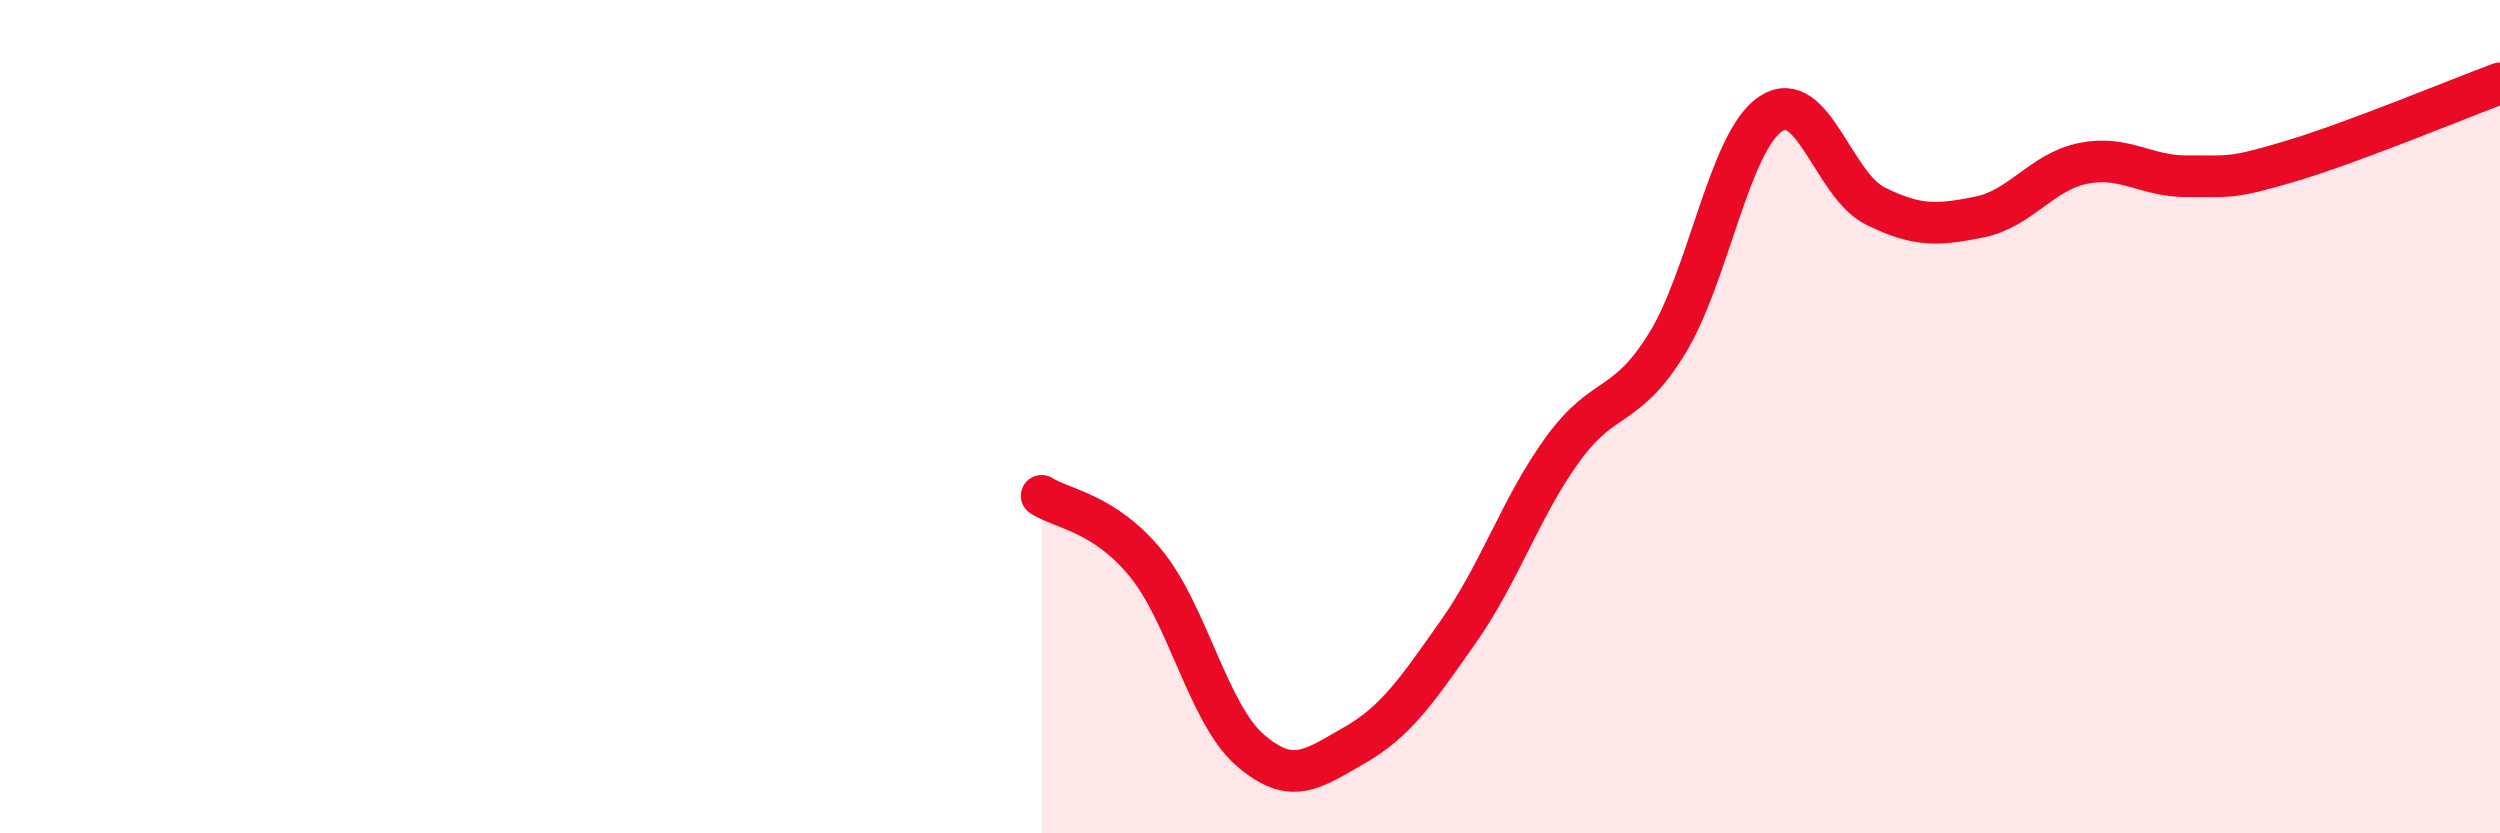
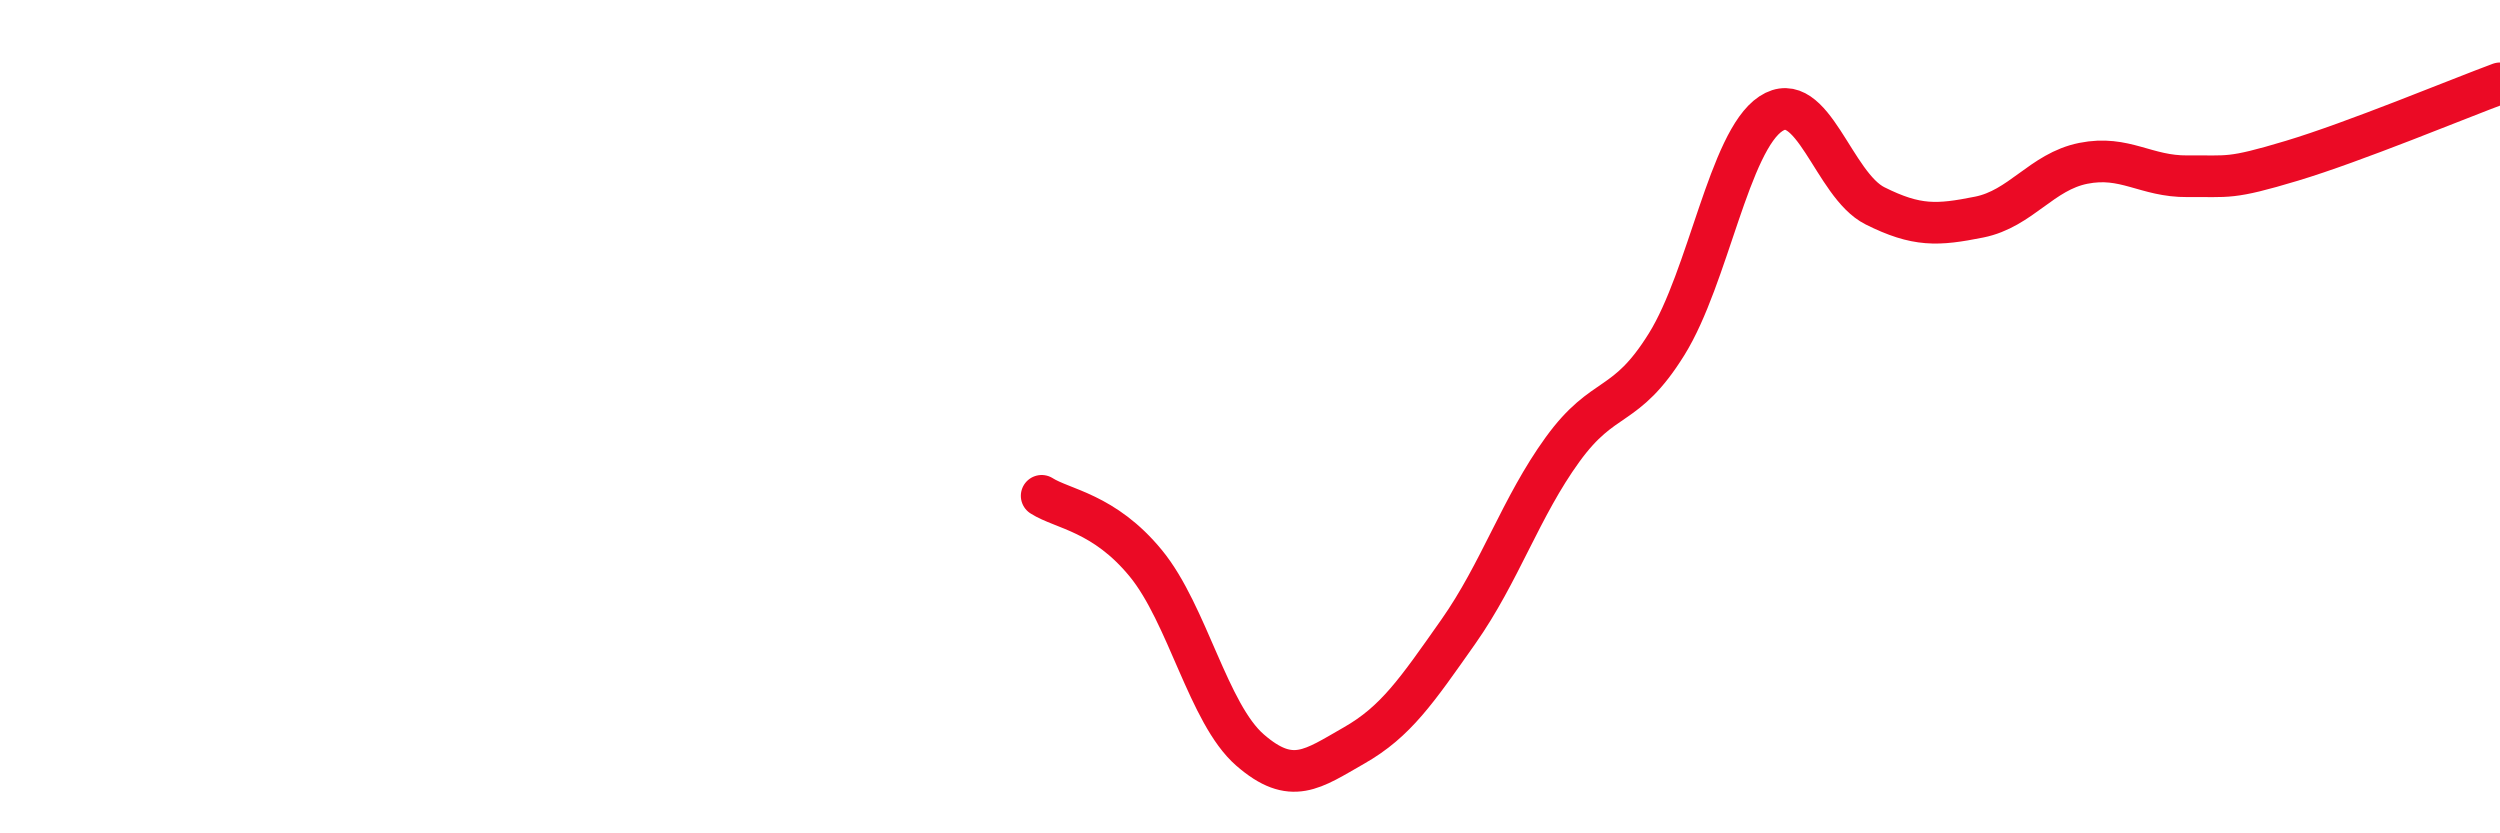
<svg xmlns="http://www.w3.org/2000/svg" width="60" height="20" viewBox="0 0 60 20">
-   <path d="M 25,11.9 C 25.5,12.22 26.5,12.3 27.5,13.52 C 28.5,14.74 29,17.13 30,18 C 31,18.87 31.5,18.46 32.5,17.89 C 33.5,17.32 34,16.58 35,15.16 C 36,13.74 36.5,12.17 37.5,10.79 C 38.5,9.41 39,9.87 40,8.26 C 41,6.65 41.5,3.39 42.5,2.73 C 43.5,2.07 44,4.44 45,4.94 C 46,5.44 46.5,5.41 47.5,5.21 C 48.5,5.01 49,4.12 50,3.92 C 51,3.72 51.5,4.24 52.5,4.23 C 53.5,4.22 53.5,4.31 55,3.86 C 56.5,3.41 59,2.37 60,2L60 20L25 20Z" fill="#EB0A25" opacity="0.1" stroke-linecap="round" stroke-linejoin="round" />
  <path d="M 25,11.9 C 25.5,12.22 26.5,12.3 27.5,13.52 C 28.5,14.74 29,17.13 30,18 C 31,18.87 31.5,18.46 32.5,17.89 C 33.5,17.32 34,16.58 35,15.16 C 36,13.74 36.5,12.17 37.5,10.79 C 38.5,9.41 39,9.87 40,8.26 C 41,6.65 41.5,3.39 42.5,2.73 C 43.5,2.07 44,4.44 45,4.94 C 46,5.44 46.5,5.41 47.5,5.21 C 48.5,5.01 49,4.12 50,3.92 C 51,3.72 51.5,4.24 52.5,4.23 C 53.5,4.22 53.5,4.31 55,3.86 C 56.5,3.41 59,2.37 60,2" stroke="#EB0A25" stroke-width="1" fill="none" stroke-linecap="round" stroke-linejoin="round" />
</svg>